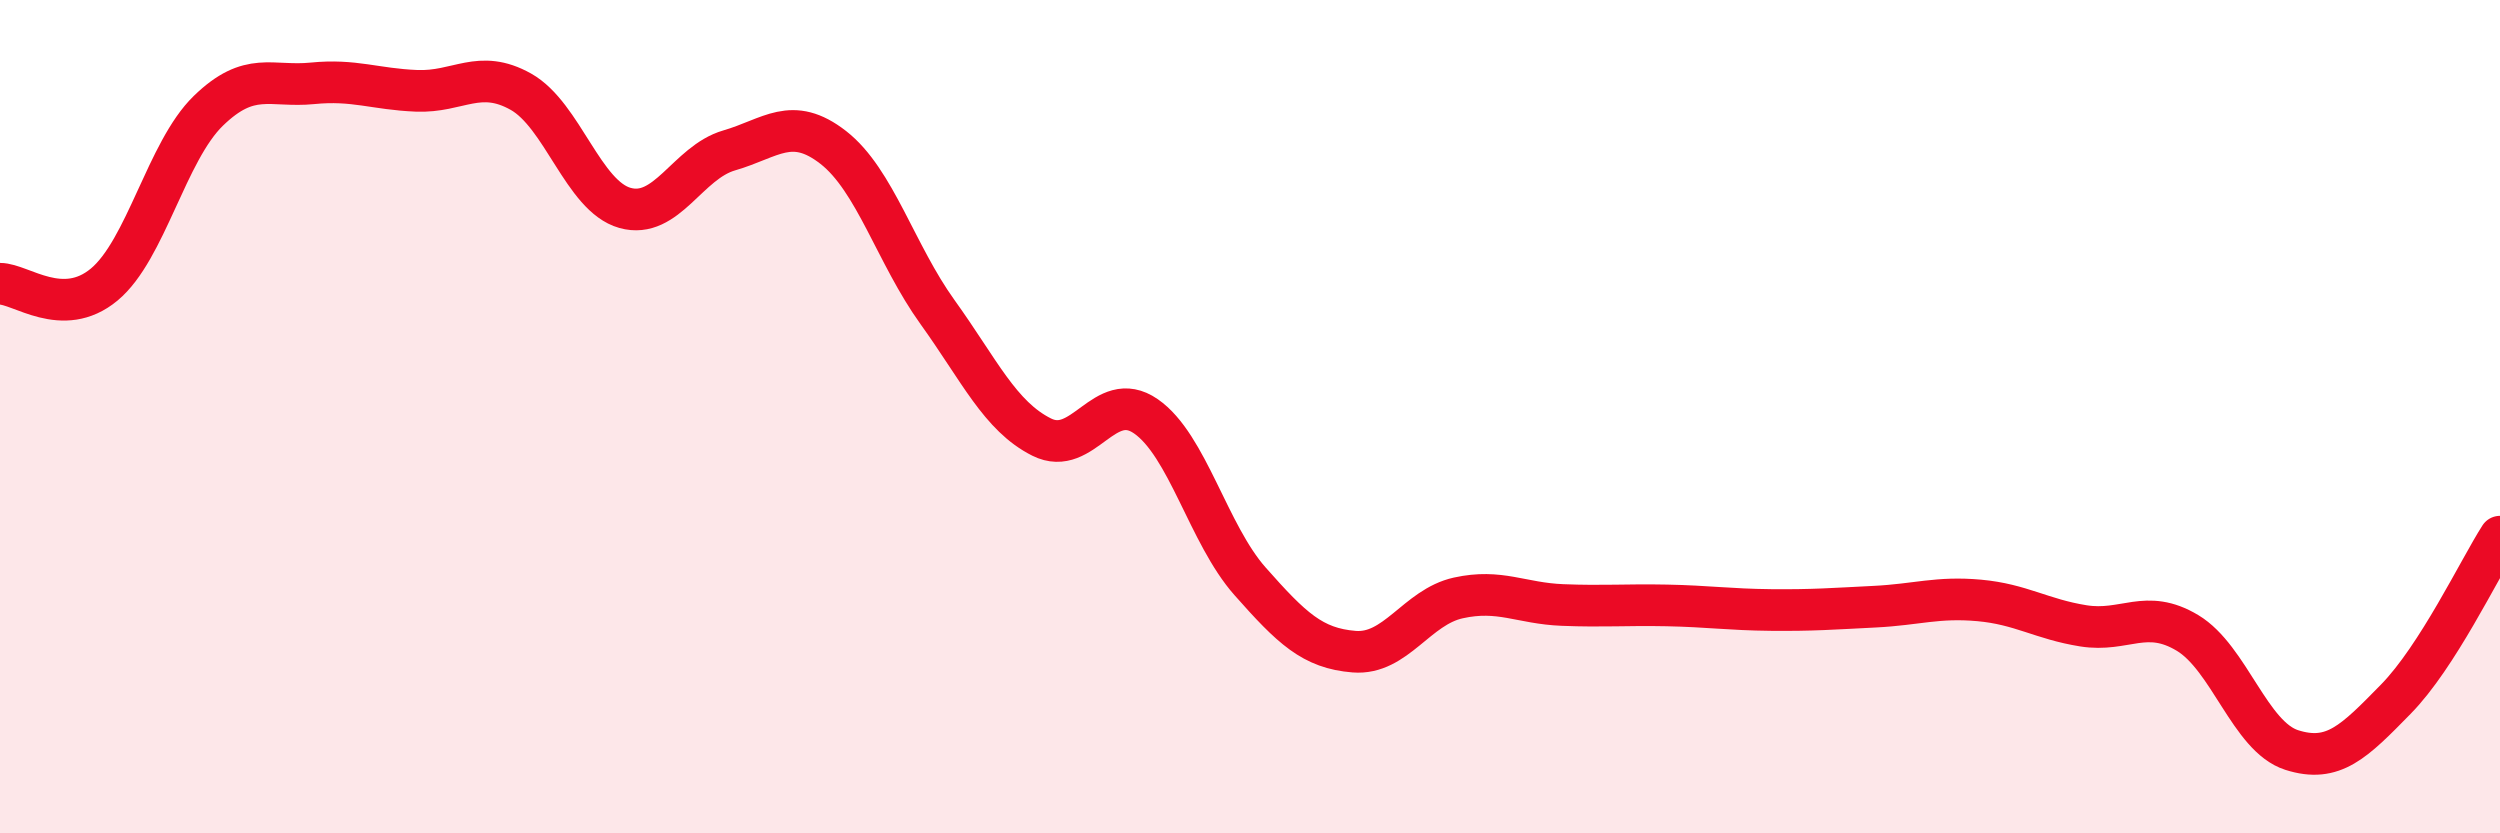
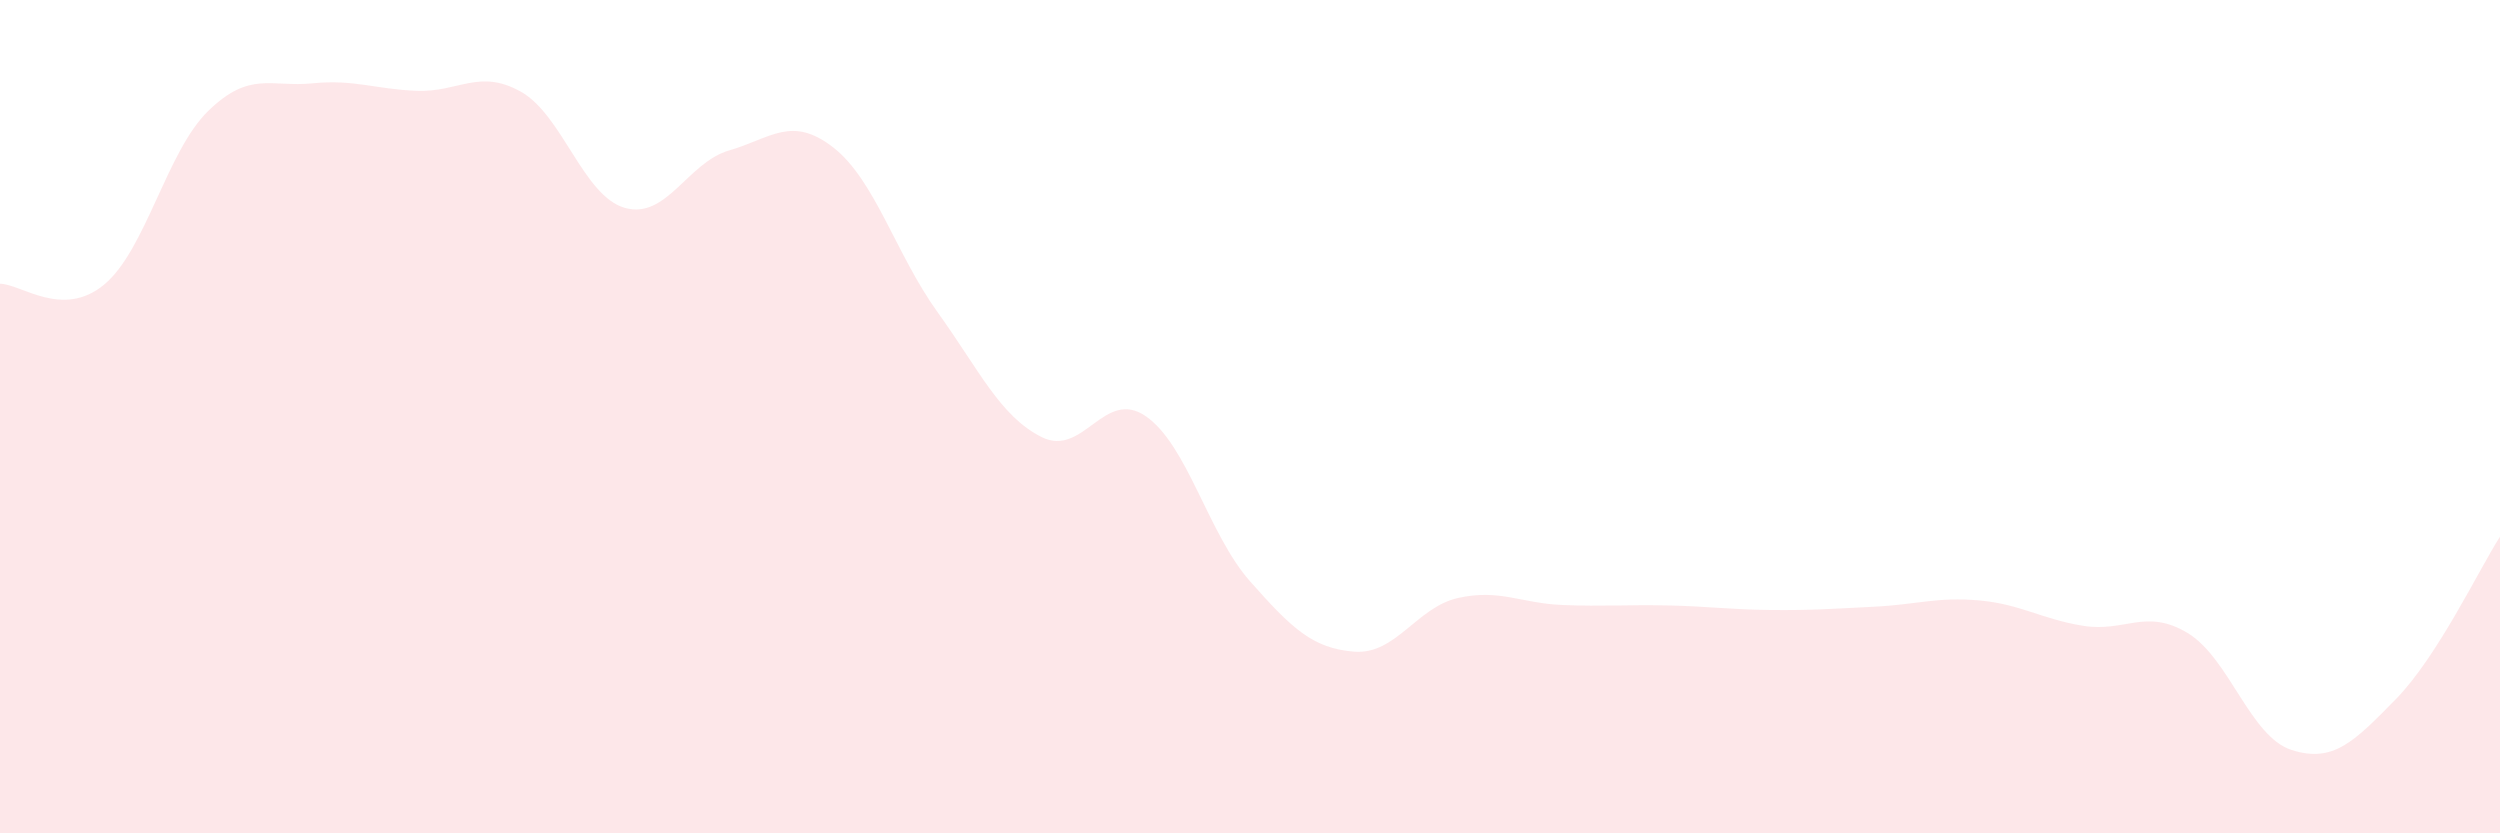
<svg xmlns="http://www.w3.org/2000/svg" width="60" height="20" viewBox="0 0 60 20">
  <path d="M 0,6.81 C 0.5,6.81 1.5,7.66 2.5,6.83 C 3.5,6 4,3.63 5,2.66 C 6,1.69 6.5,2.1 7.5,2 C 8.5,1.9 9,2.14 10,2.18 C 11,2.22 11.5,1.64 12.5,2.2 C 13.5,2.76 14,4.71 15,4.99 C 16,5.27 16.5,3.9 17.5,3.61 C 18.5,3.32 19,2.76 20,3.54 C 21,4.32 21.5,6.1 22.5,7.49 C 23.5,8.88 24,9.99 25,10.49 C 26,10.99 26.5,9.3 27.5,9.99 C 28.5,10.68 29,12.82 30,13.95 C 31,15.08 31.5,15.56 32.5,15.64 C 33.5,15.72 34,14.57 35,14.35 C 36,14.13 36.5,14.48 37.5,14.52 C 38.5,14.56 39,14.51 40,14.53 C 41,14.55 41.5,14.63 42.5,14.64 C 43.5,14.65 44,14.61 45,14.56 C 46,14.51 46.5,14.32 47.5,14.41 C 48.5,14.5 49,14.86 50,15.02 C 51,15.18 51.5,14.59 52.5,15.19 C 53.5,15.79 54,17.68 55,18 C 56,18.32 56.5,17.8 57.5,16.78 C 58.5,15.76 59.5,13.66 60,12.88L60 20L0 20Z" fill="#EB0A25" opacity="0.1" stroke-linecap="round" stroke-linejoin="round" />
-   <path d="M 0,6.81 C 0.5,6.81 1.5,7.66 2.5,6.83 C 3.5,6 4,3.63 5,2.66 C 6,1.69 6.5,2.1 7.5,2 C 8.5,1.9 9,2.14 10,2.18 C 11,2.22 11.5,1.64 12.5,2.2 C 13.5,2.76 14,4.71 15,4.99 C 16,5.27 16.5,3.9 17.5,3.61 C 18.5,3.32 19,2.76 20,3.54 C 21,4.32 21.5,6.1 22.5,7.49 C 23.5,8.88 24,9.99 25,10.49 C 26,10.99 26.5,9.3 27.5,9.99 C 28.5,10.68 29,12.82 30,13.95 C 31,15.08 31.5,15.56 32.5,15.64 C 33.5,15.72 34,14.57 35,14.35 C 36,14.13 36.5,14.48 37.5,14.52 C 38.5,14.56 39,14.51 40,14.53 C 41,14.55 41.5,14.63 42.5,14.64 C 43.5,14.65 44,14.61 45,14.56 C 46,14.51 46.5,14.32 47.5,14.41 C 48.5,14.5 49,14.86 50,15.02 C 51,15.18 51.5,14.59 52.5,15.19 C 53.5,15.79 54,17.68 55,18 C 56,18.32 56.5,17.8 57.5,16.78 C 58.5,15.76 59.5,13.66 60,12.88" stroke="#EB0A25" stroke-width="1" fill="none" stroke-linecap="round" stroke-linejoin="round" />
</svg>